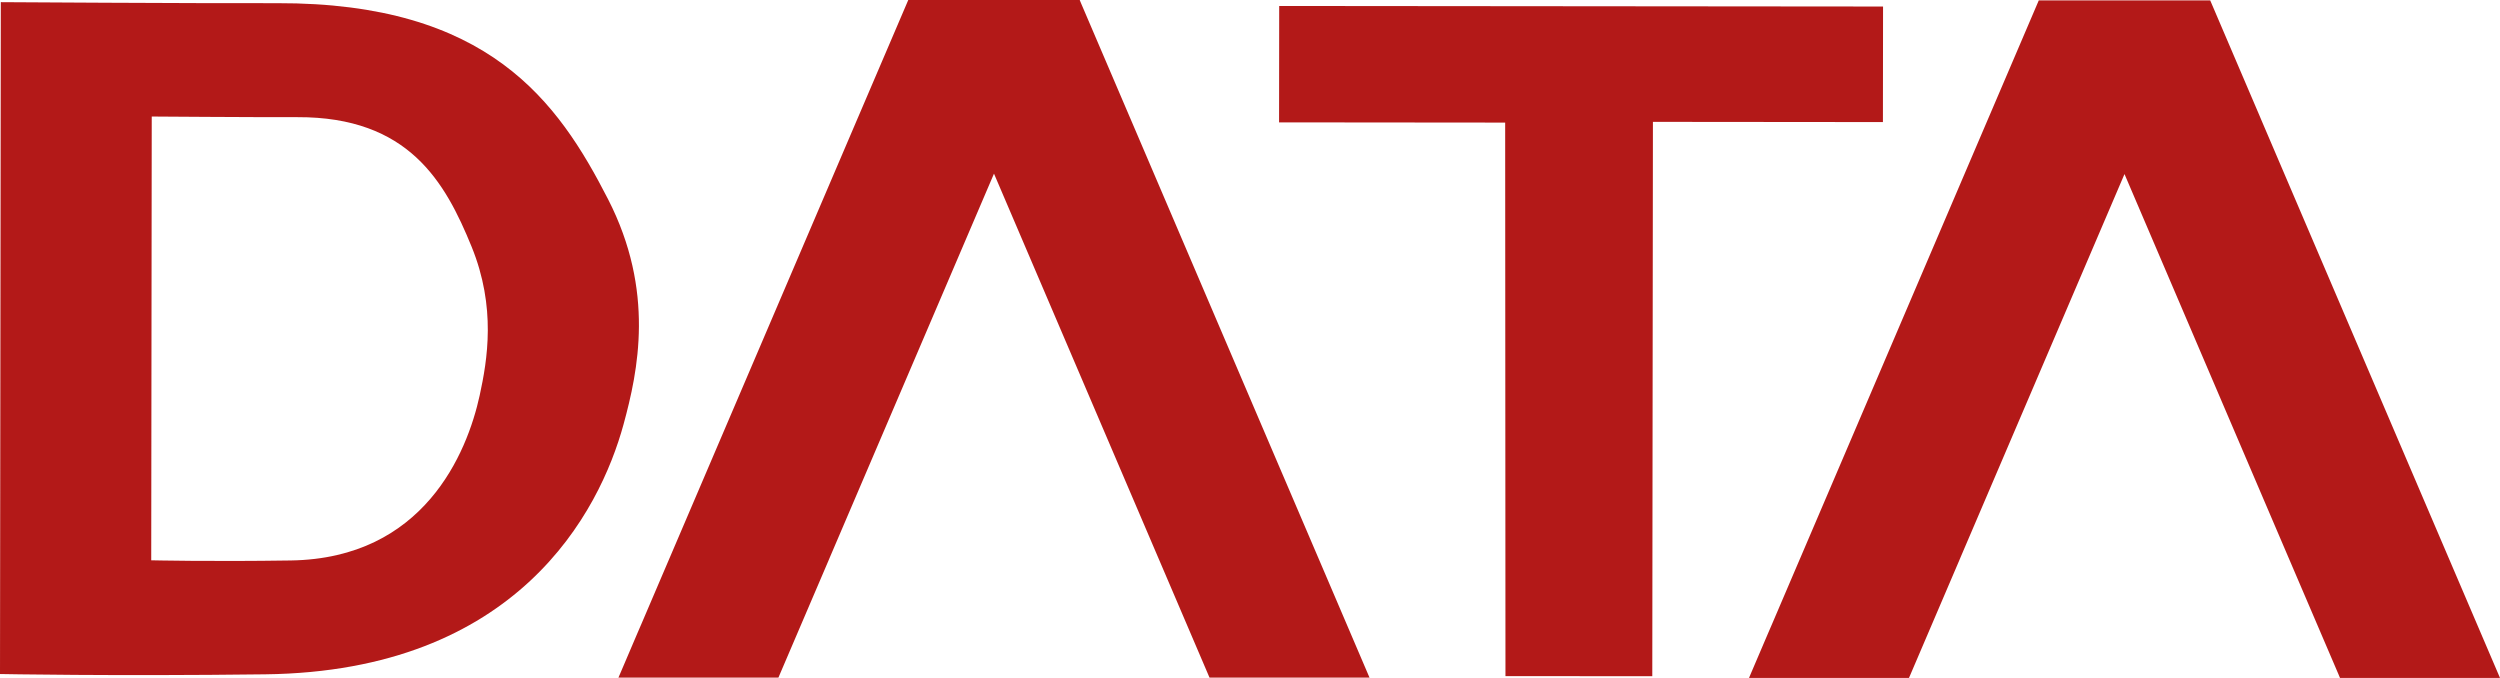
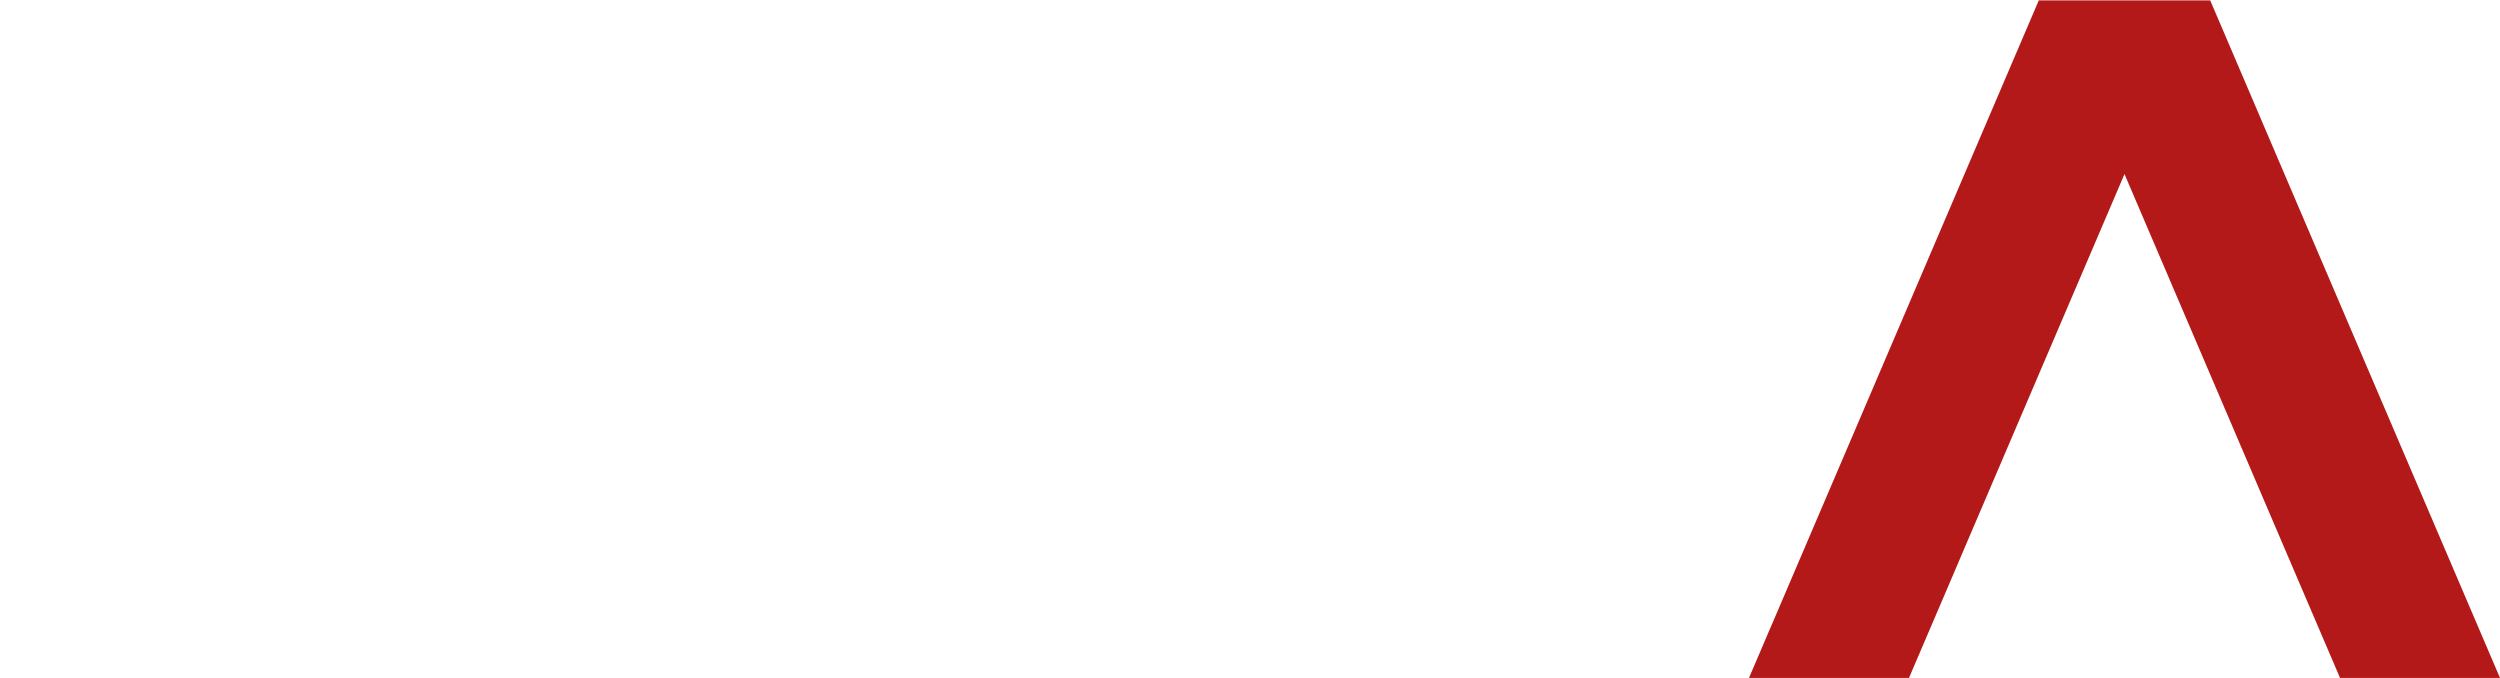
<svg xmlns="http://www.w3.org/2000/svg" width="59" height="16" viewBox="0 0 59 16" fill="none">
-   <path fill-rule="evenodd" clip-rule="evenodd" d="M11.321 9.329C11.024 10.693 10.002 13.178 6.866 13.227C4.977 13.256 3.569 13.223 3.569 13.223L3.581 2.75C3.581 2.75 5.941 2.768 7.017 2.765C9.645 2.755 10.506 4.294 11.129 5.82C11.715 7.256 11.501 8.5 11.321 9.329ZM14.35 4.701C13.167 2.392 11.532 0.062 6.541 0.075C4.498 0.08 0.019 0.051 0.019 0.051L0 15.907C0 15.907 2.672 15.959 6.26 15.914C12.213 15.841 14.152 12.079 14.716 10.014C15.058 8.759 15.463 6.875 14.35 4.701" fill="#B31918" />
-   <path fill-rule="evenodd" clip-rule="evenodd" d="M35.529 15.956L38.994 15.959L39.009 2.876L44.437 2.881L44.44 0.154L30.189 0.141L30.186 2.888L35.522 2.893L35.529 15.956Z" fill="#B31918" />
-   <path d="M32.283 15.904L31.137 13.224L31.1 13.138L30.311 11.294L30.213 11.066L26.685 2.816L26.648 2.73L25.517 0.087L25.481 0H21.435L21.398 0.087L20.267 2.73L20.23 2.816L15.816 13.138L15.779 13.224L15.142 14.714L15.044 14.941L14.633 15.904L14.595 15.991H18.371L18.408 15.904L19.555 13.224L19.591 13.138L23.458 4.098L27.324 13.138L27.361 13.224L28.507 15.904L28.544 15.991H32.32L32.283 15.904Z" fill="#B31918" />
-   <path d="M58.963 15.913L57.817 13.234L57.78 13.148L53.365 2.826L53.329 2.74L52.198 0.096L52.161 0.01H48.115L48.078 0.096L46.947 2.74L46.91 2.826L42.496 13.148L42.459 13.234L41.822 14.724L41.724 14.951L41.313 15.913L41.276 16H45.051L45.089 15.913L46.235 13.234L46.271 13.148L50.138 4.108L54.004 13.148L54.041 13.234L55.188 15.913L55.224 16H59L58.963 15.913Z" fill="#B31918" />
+   <path d="M58.963 15.913L57.817 13.234L57.78 13.148L53.365 2.826L53.329 2.74L52.198 0.096L52.161 0.01H48.115L48.078 0.096L46.947 2.74L42.496 13.148L42.459 13.234L41.822 14.724L41.724 14.951L41.313 15.913L41.276 16H45.051L45.089 15.913L46.235 13.234L46.271 13.148L50.138 4.108L54.004 13.148L54.041 13.234L55.188 15.913L55.224 16H59L58.963 15.913Z" fill="#B31918" />
</svg>